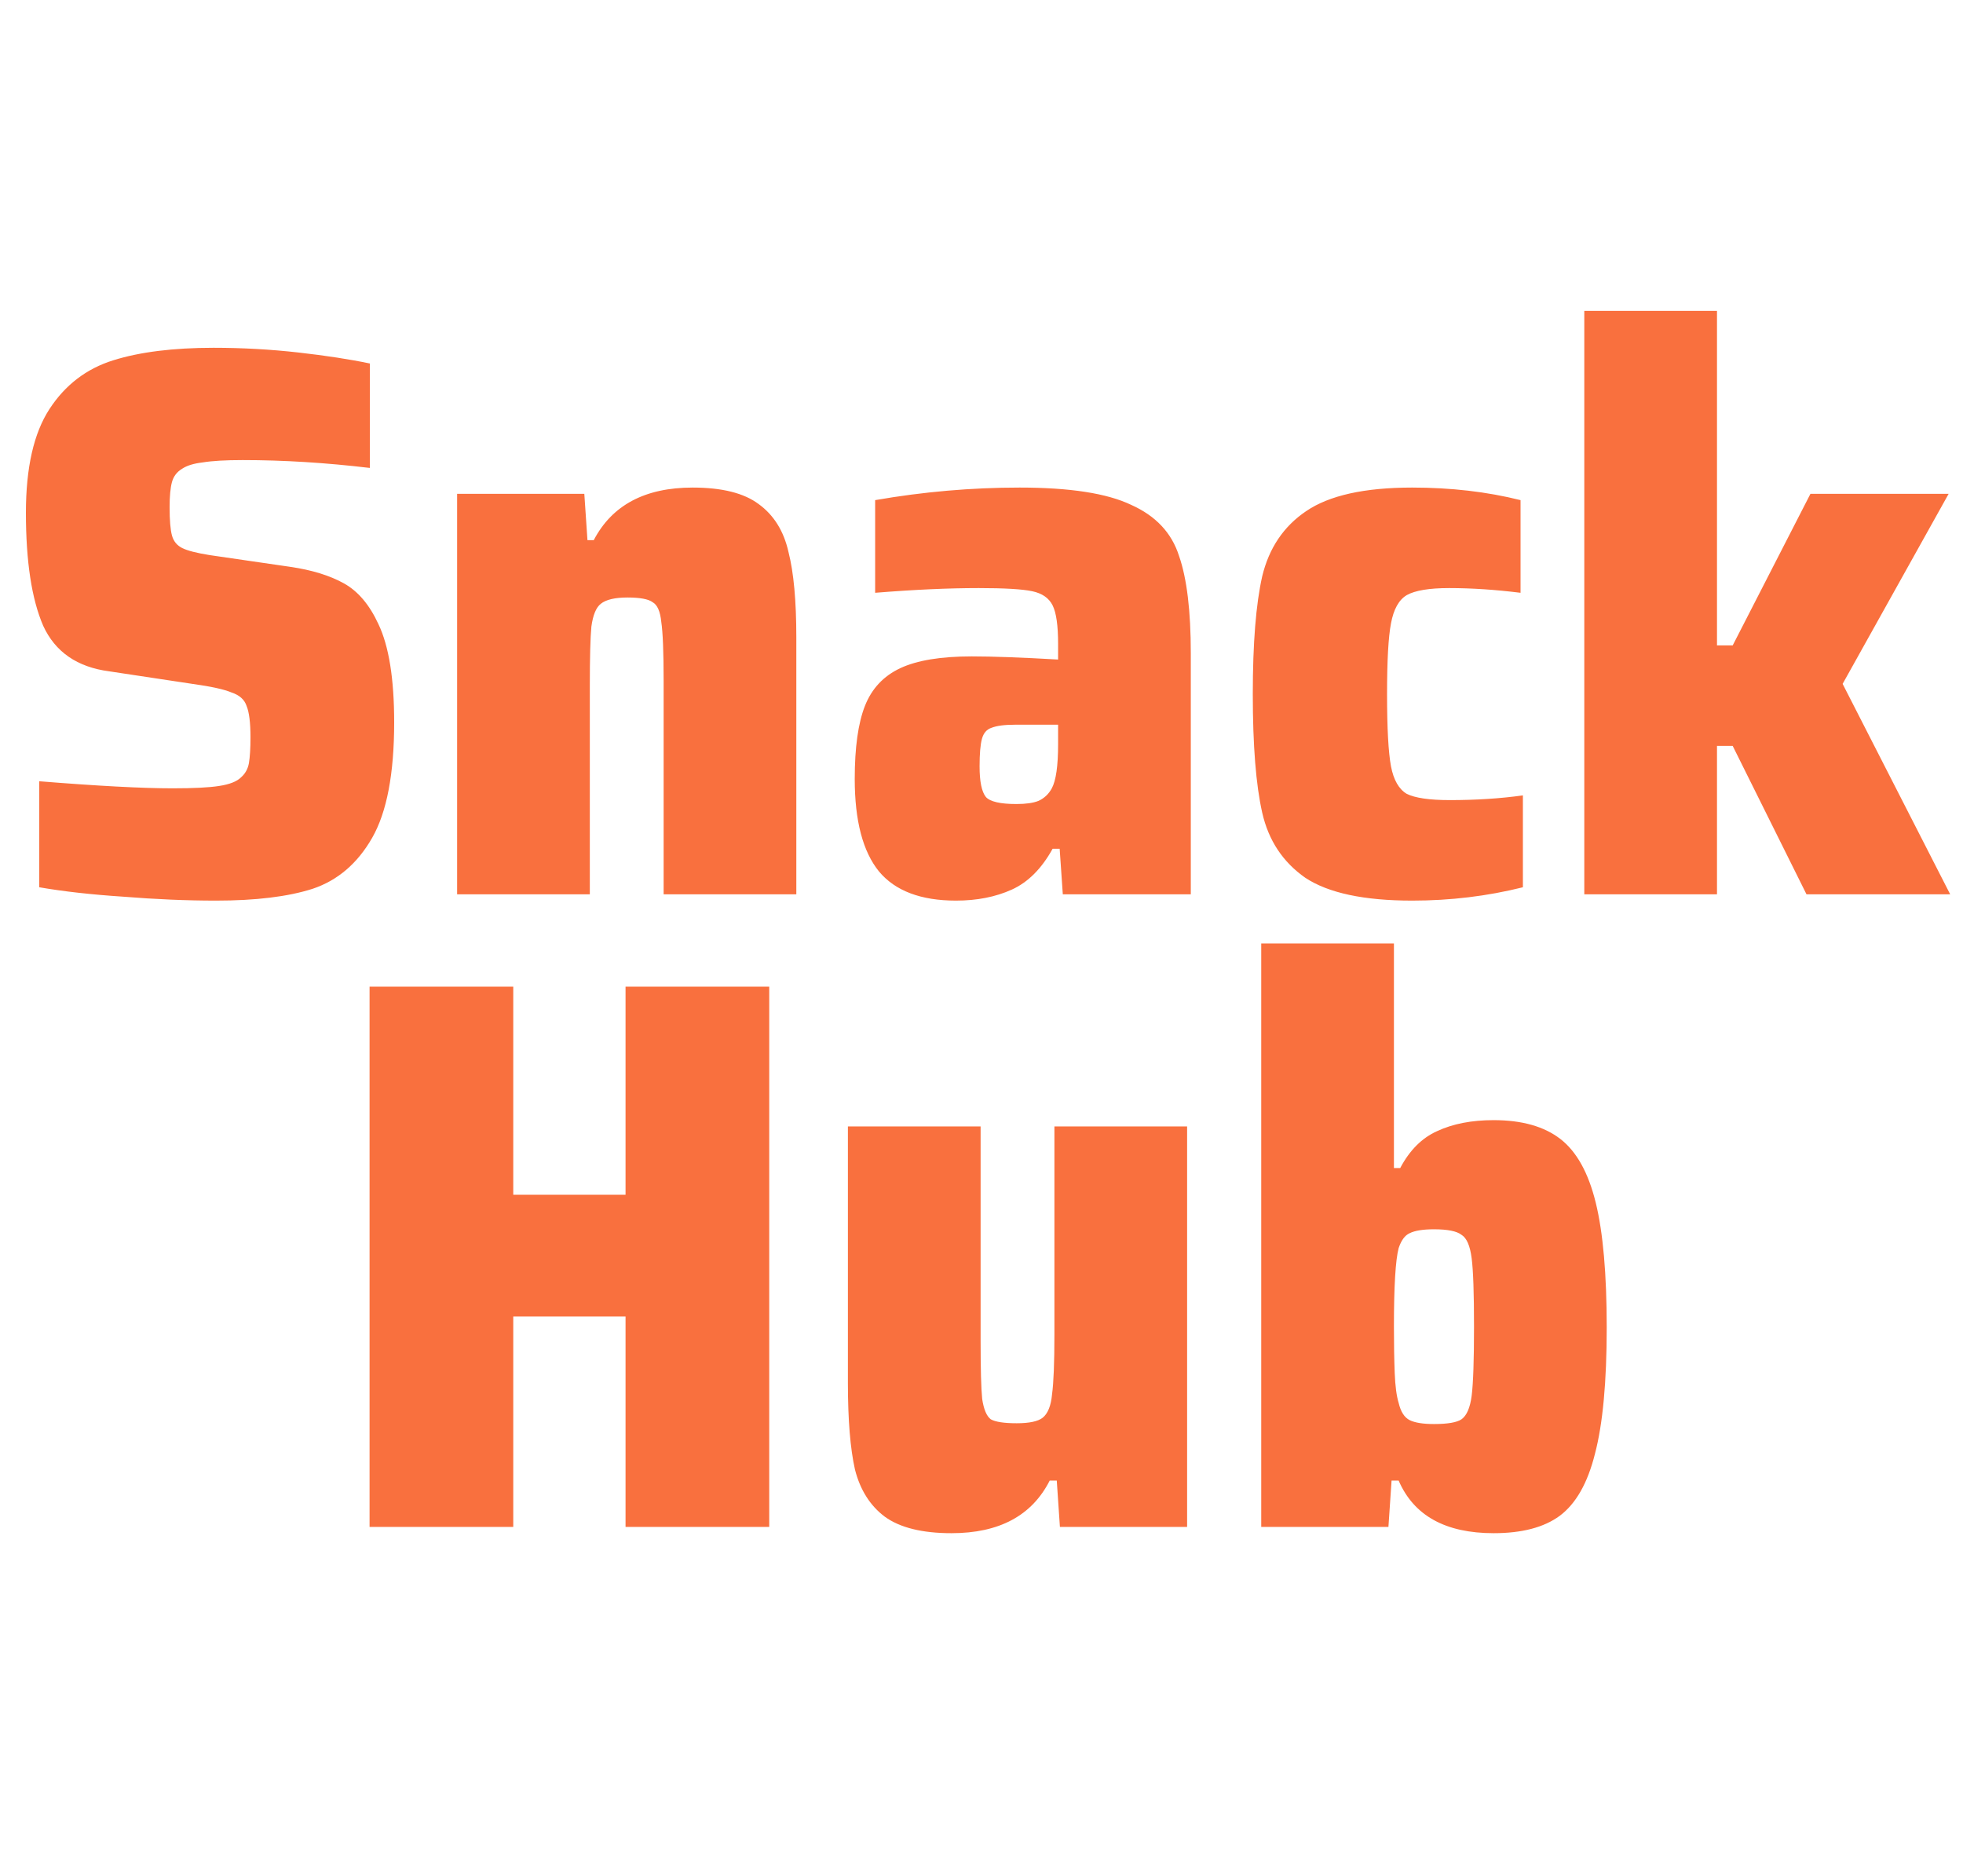
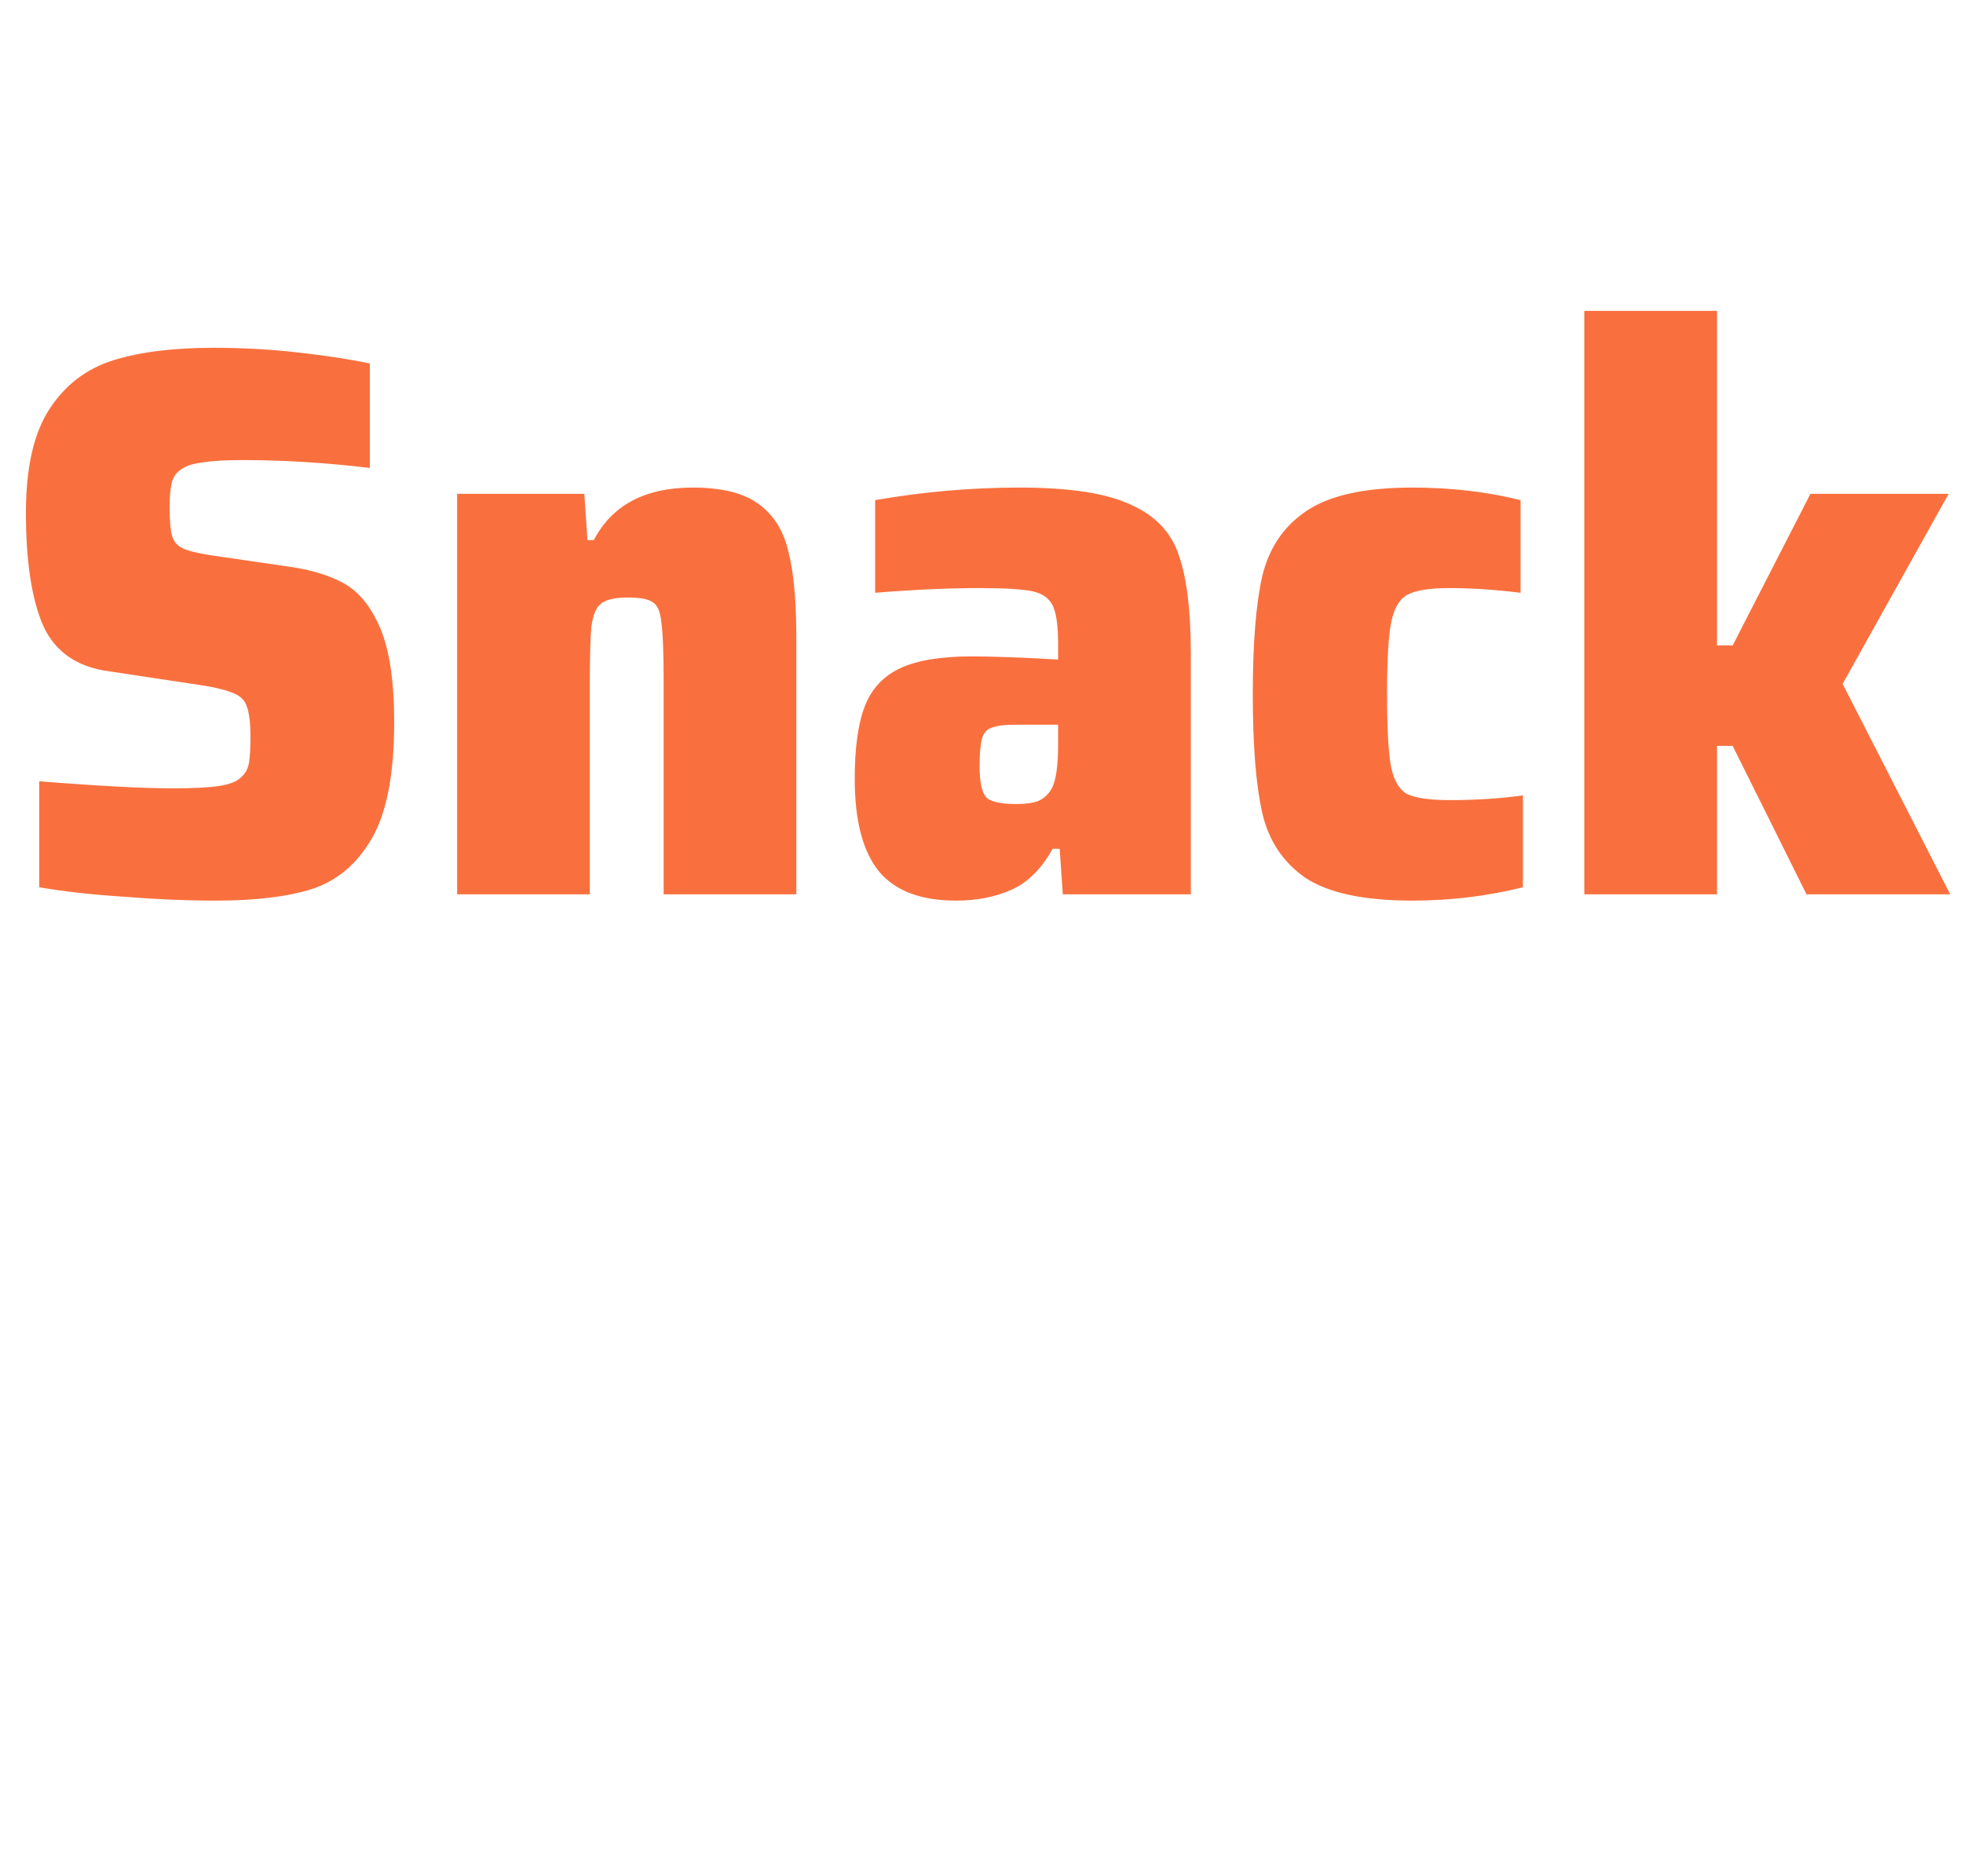
<svg xmlns="http://www.w3.org/2000/svg" width="90" height="86" viewBox="0 0 90 86" fill="none">
  <path d="M9.9 41.288C8.556 41.288 7.14 41.228 5.652 41.108C4.188 41.012 2.904 40.868 1.8 40.676V35.816C4.488 36.032 6.528 36.14 7.92 36.14C8.88 36.14 9.588 36.104 10.044 36.032C10.524 35.96 10.86 35.828 11.052 35.636C11.244 35.468 11.364 35.252 11.412 34.988C11.46 34.7 11.484 34.304 11.484 33.8C11.484 33.128 11.424 32.648 11.304 32.36C11.208 32.072 10.98 31.868 10.62 31.748C10.284 31.604 9.684 31.472 8.82 31.352L5.004 30.776C3.54 30.584 2.532 29.888 1.98 28.688C1.452 27.464 1.188 25.736 1.188 23.504C1.188 21.44 1.548 19.856 2.268 18.752C2.988 17.648 3.96 16.904 5.184 16.52C6.408 16.136 7.944 15.944 9.792 15.944C11.112 15.944 12.408 16.016 13.68 16.16C14.952 16.304 16.044 16.472 16.956 16.664V21.452C14.94 21.212 12.996 21.092 11.124 21.092C10.332 21.092 9.72 21.128 9.288 21.2C8.88 21.248 8.568 21.344 8.352 21.488C8.112 21.632 7.956 21.836 7.884 22.1C7.812 22.364 7.776 22.748 7.776 23.252C7.776 23.852 7.812 24.284 7.884 24.548C7.956 24.812 8.112 25.004 8.352 25.124C8.592 25.244 9.012 25.352 9.612 25.448L13.32 25.988C14.304 26.132 15.12 26.384 15.768 26.744C16.416 27.104 16.944 27.728 17.352 28.616C17.832 29.624 18.072 31.124 18.072 33.116C18.072 35.468 17.736 37.232 17.064 38.408C16.392 39.584 15.48 40.364 14.328 40.748C13.2 41.108 11.724 41.288 9.9 41.288ZM30.426 31.208C30.426 29.888 30.39 28.988 30.318 28.508C30.27 28.028 30.138 27.728 29.922 27.608C29.73 27.464 29.346 27.392 28.77 27.392C28.194 27.392 27.786 27.488 27.546 27.68C27.33 27.848 27.186 28.196 27.114 28.724C27.066 29.228 27.042 30.14 27.042 31.46V41H20.958V22.64H26.79L26.934 24.764H27.222C28.062 23.156 29.574 22.352 31.758 22.352C33.102 22.352 34.11 22.604 34.782 23.108C35.478 23.612 35.934 24.344 36.15 25.304C36.39 26.24 36.51 27.548 36.51 29.228V41H30.426V31.208ZM43.832 41.288C42.224 41.288 41.048 40.844 40.304 39.956C39.56 39.044 39.188 37.628 39.188 35.708C39.188 34.268 39.344 33.152 39.656 32.36C39.968 31.568 40.508 30.992 41.276 30.632C42.044 30.272 43.136 30.092 44.552 30.092C45.512 30.092 46.832 30.14 48.512 30.236V29.516C48.512 28.676 48.428 28.088 48.26 27.752C48.092 27.416 47.78 27.2 47.324 27.104C46.868 27.008 46.052 26.96 44.876 26.96C43.484 26.96 41.9 27.032 40.124 27.176V22.928C42.332 22.544 44.54 22.352 46.748 22.352C49.052 22.352 50.756 22.616 51.86 23.144C52.988 23.648 53.72 24.428 54.056 25.484C54.416 26.516 54.596 28.004 54.596 29.948V41H48.728L48.584 38.912H48.26C47.756 39.824 47.132 40.448 46.388 40.784C45.644 41.12 44.792 41.288 43.832 41.288ZM46.604 36.86C47.036 36.86 47.372 36.812 47.612 36.716C47.876 36.596 48.08 36.404 48.224 36.14C48.416 35.78 48.512 35.108 48.512 34.124V33.224H46.532C46.052 33.224 45.692 33.272 45.452 33.368C45.236 33.44 45.092 33.608 45.02 33.872C44.948 34.136 44.912 34.556 44.912 35.132C44.912 35.828 45.008 36.296 45.2 36.536C45.392 36.752 45.86 36.86 46.604 36.86ZM69.822 40.676C68.19 41.084 66.498 41.288 64.746 41.288C62.538 41.288 60.906 40.94 59.85 40.244C58.818 39.524 58.158 38.528 57.87 37.256C57.582 35.984 57.438 34.172 57.438 31.82C57.438 29.492 57.582 27.692 57.87 26.42C58.182 25.124 58.854 24.128 59.886 23.432C60.942 22.712 62.562 22.352 64.746 22.352C66.522 22.352 68.178 22.544 69.714 22.928V27.176C68.562 27.032 67.47 26.96 66.438 26.96C65.526 26.96 64.878 27.068 64.494 27.284C64.134 27.5 63.894 27.932 63.774 28.58C63.654 29.204 63.594 30.284 63.594 31.82C63.594 33.38 63.654 34.484 63.774 35.132C63.894 35.756 64.134 36.176 64.494 36.392C64.878 36.584 65.538 36.68 66.474 36.68C67.674 36.68 68.79 36.608 69.822 36.464V40.676ZM82.825 41L79.441 34.196H78.721V41H72.637V14.252H78.721V29.588H79.441L83.005 22.64H89.341L84.481 31.352L89.413 41H82.825Z" fill="#F9703E" />
-   <path d="M28.68 70V60.352H23.532V70H16.944V45.232H23.532V54.772H28.68V45.232H35.268V70H28.68ZM48.451 67.876H48.127C47.311 69.484 45.811 70.288 43.627 70.288C42.283 70.288 41.263 70.036 40.567 69.532C39.895 69.028 39.439 68.308 39.199 67.372C38.983 66.412 38.875 65.092 38.875 63.412V51.64H44.959V61.432C44.959 62.752 44.983 63.652 45.031 64.132C45.103 64.612 45.235 64.924 45.427 65.068C45.643 65.188 46.039 65.248 46.615 65.248C47.191 65.248 47.587 65.164 47.803 64.996C48.043 64.804 48.187 64.444 48.235 63.916C48.307 63.388 48.343 62.476 48.343 61.18V51.64H54.427V70H48.595L48.451 67.876ZM68.481 70.288C66.273 70.288 64.821 69.484 64.125 67.876H63.801L63.657 70H57.825V43.252H63.909V53.548H64.197C64.629 52.732 65.193 52.168 65.889 51.856C66.609 51.52 67.473 51.352 68.481 51.352C69.777 51.352 70.797 51.64 71.541 52.216C72.285 52.792 72.825 53.764 73.161 55.132C73.497 56.5 73.665 58.408 73.665 60.856C73.665 63.352 73.485 65.284 73.125 66.652C72.789 67.996 72.249 68.944 71.505 69.496C70.785 70.024 69.777 70.288 68.481 70.288ZM65.745 65.284C66.369 65.284 66.789 65.212 67.005 65.068C67.245 64.9 67.401 64.54 67.473 63.988C67.545 63.412 67.581 62.356 67.581 60.82C67.581 59.284 67.545 58.24 67.473 57.688C67.401 57.112 67.245 56.752 67.005 56.608C66.789 56.44 66.369 56.356 65.745 56.356C65.241 56.356 64.869 56.416 64.629 56.536C64.413 56.632 64.245 56.86 64.125 57.22C63.981 57.772 63.909 58.972 63.909 60.82C63.909 61.612 63.921 62.32 63.945 62.944C63.969 63.544 64.029 64 64.125 64.312C64.221 64.72 64.389 64.984 64.629 65.104C64.869 65.224 65.241 65.284 65.745 65.284Z" fill="#F9703E" />
</svg>